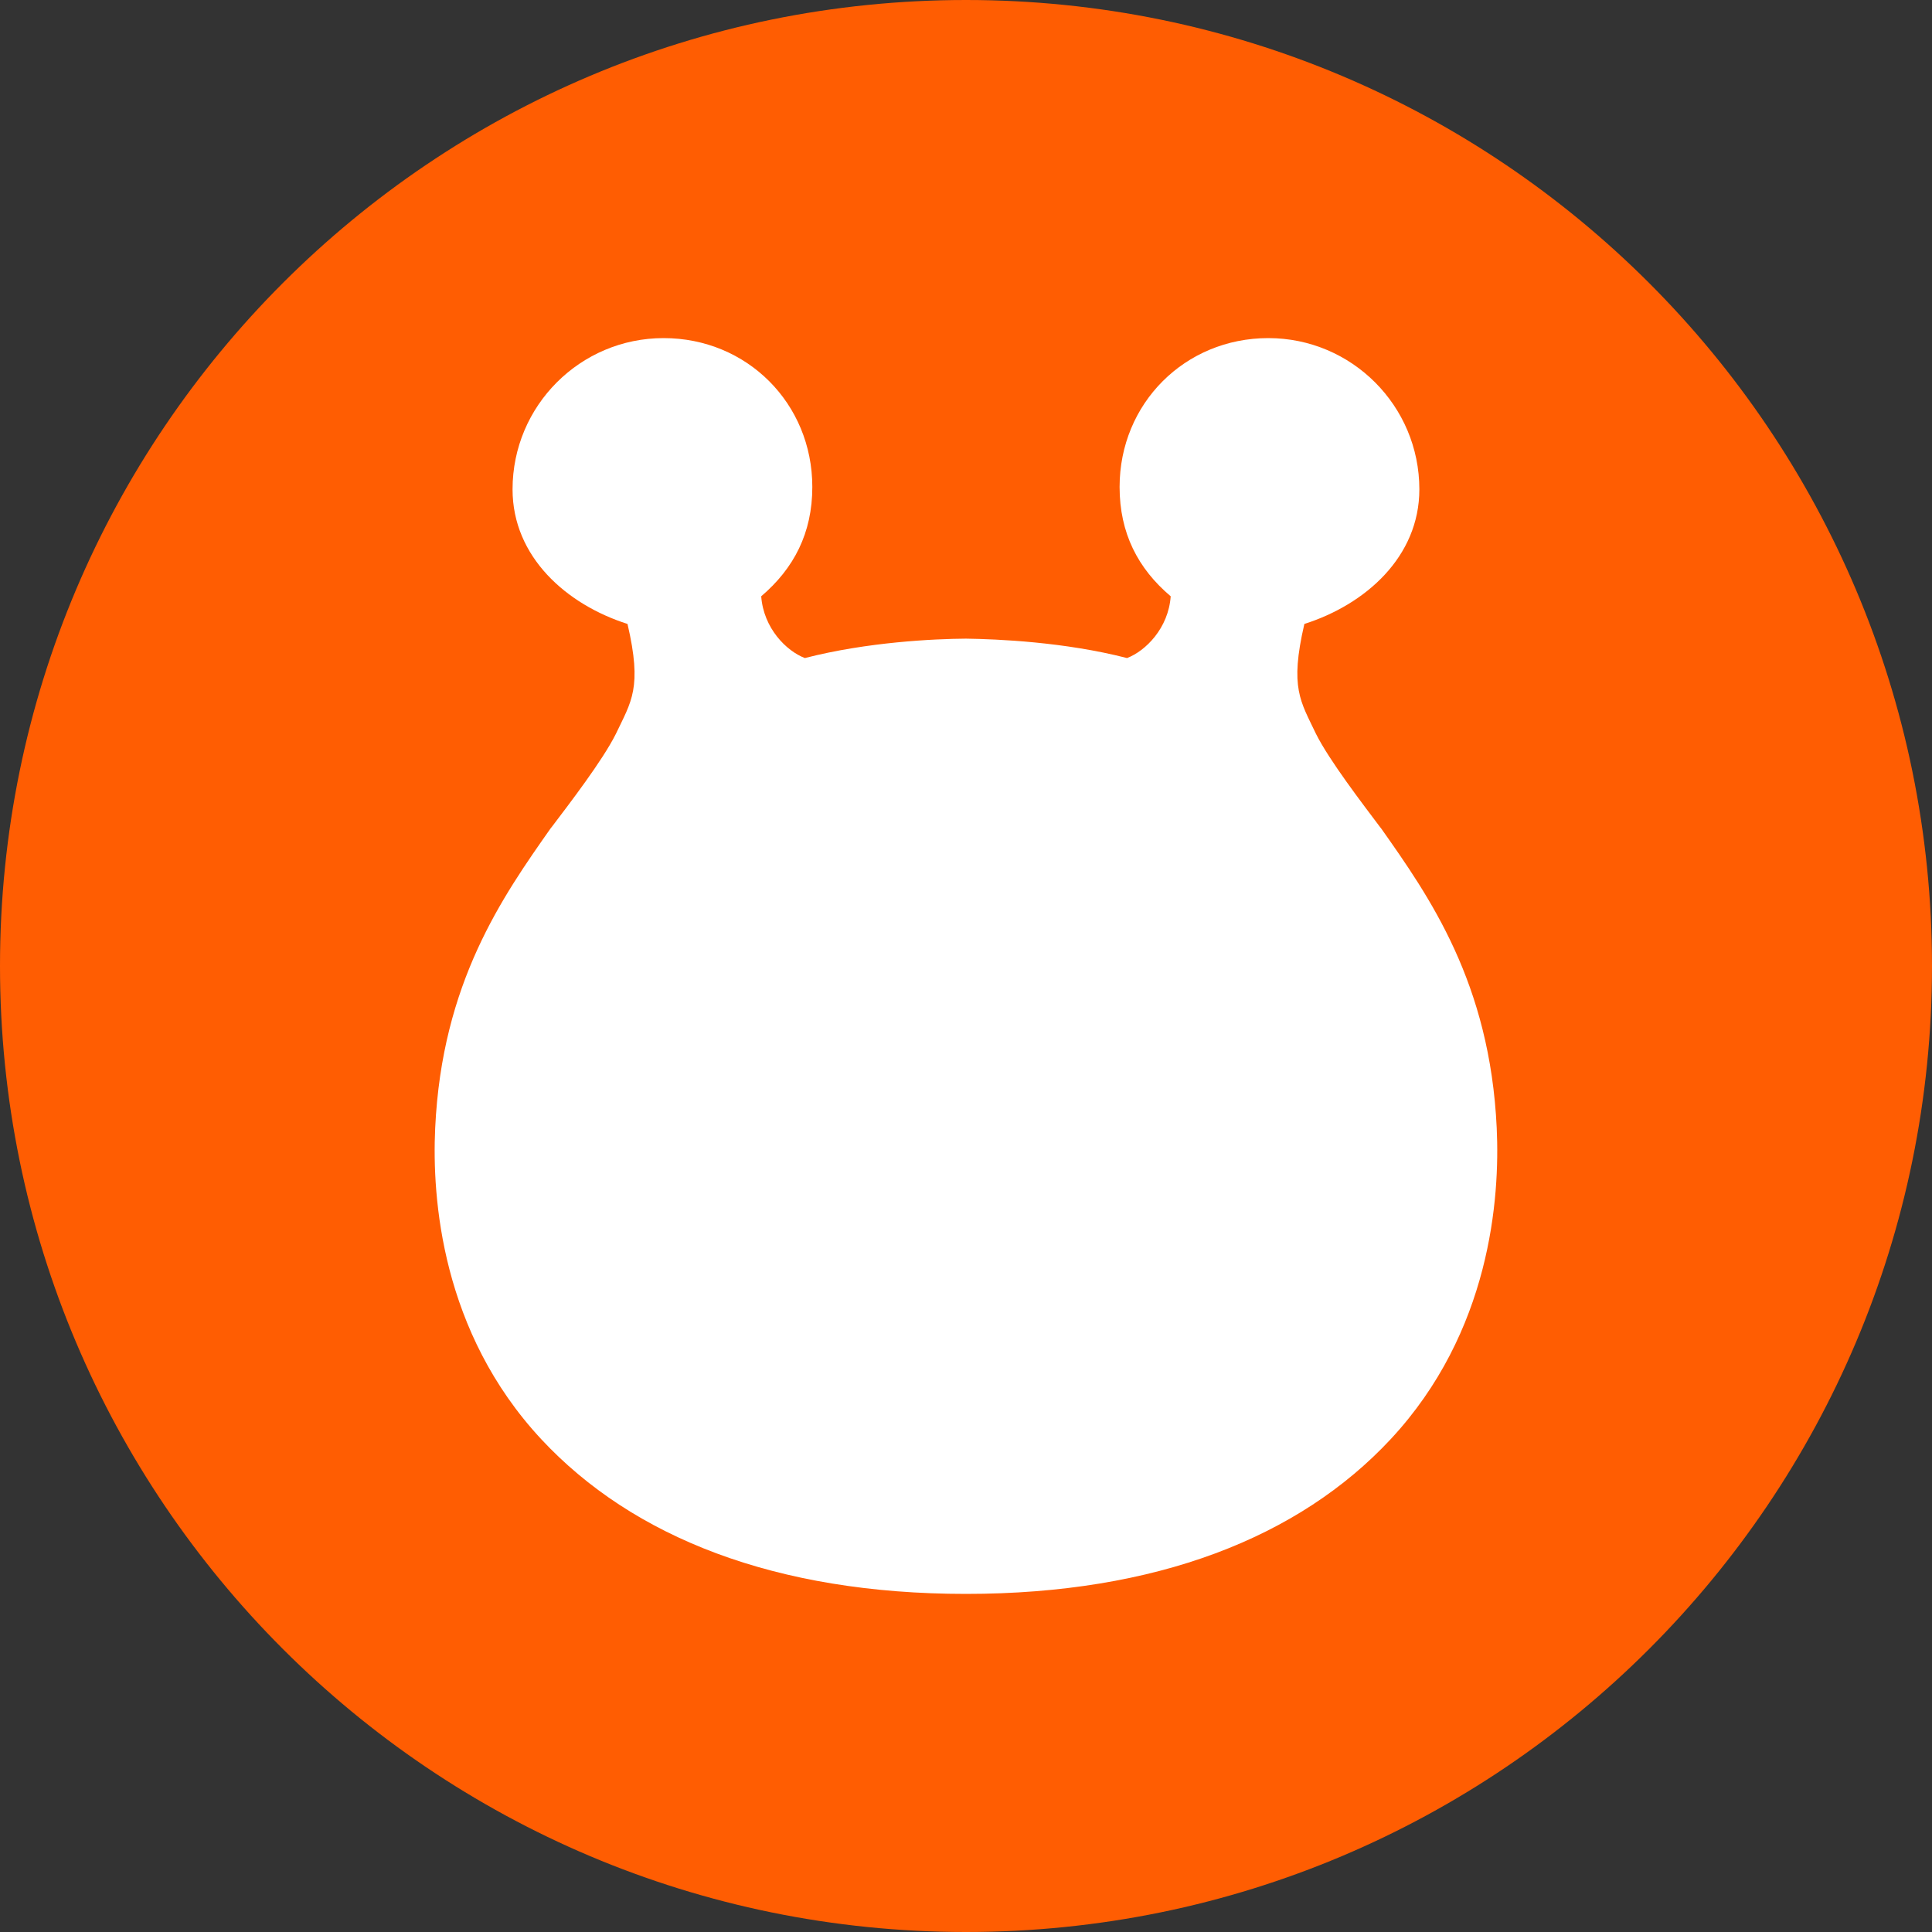
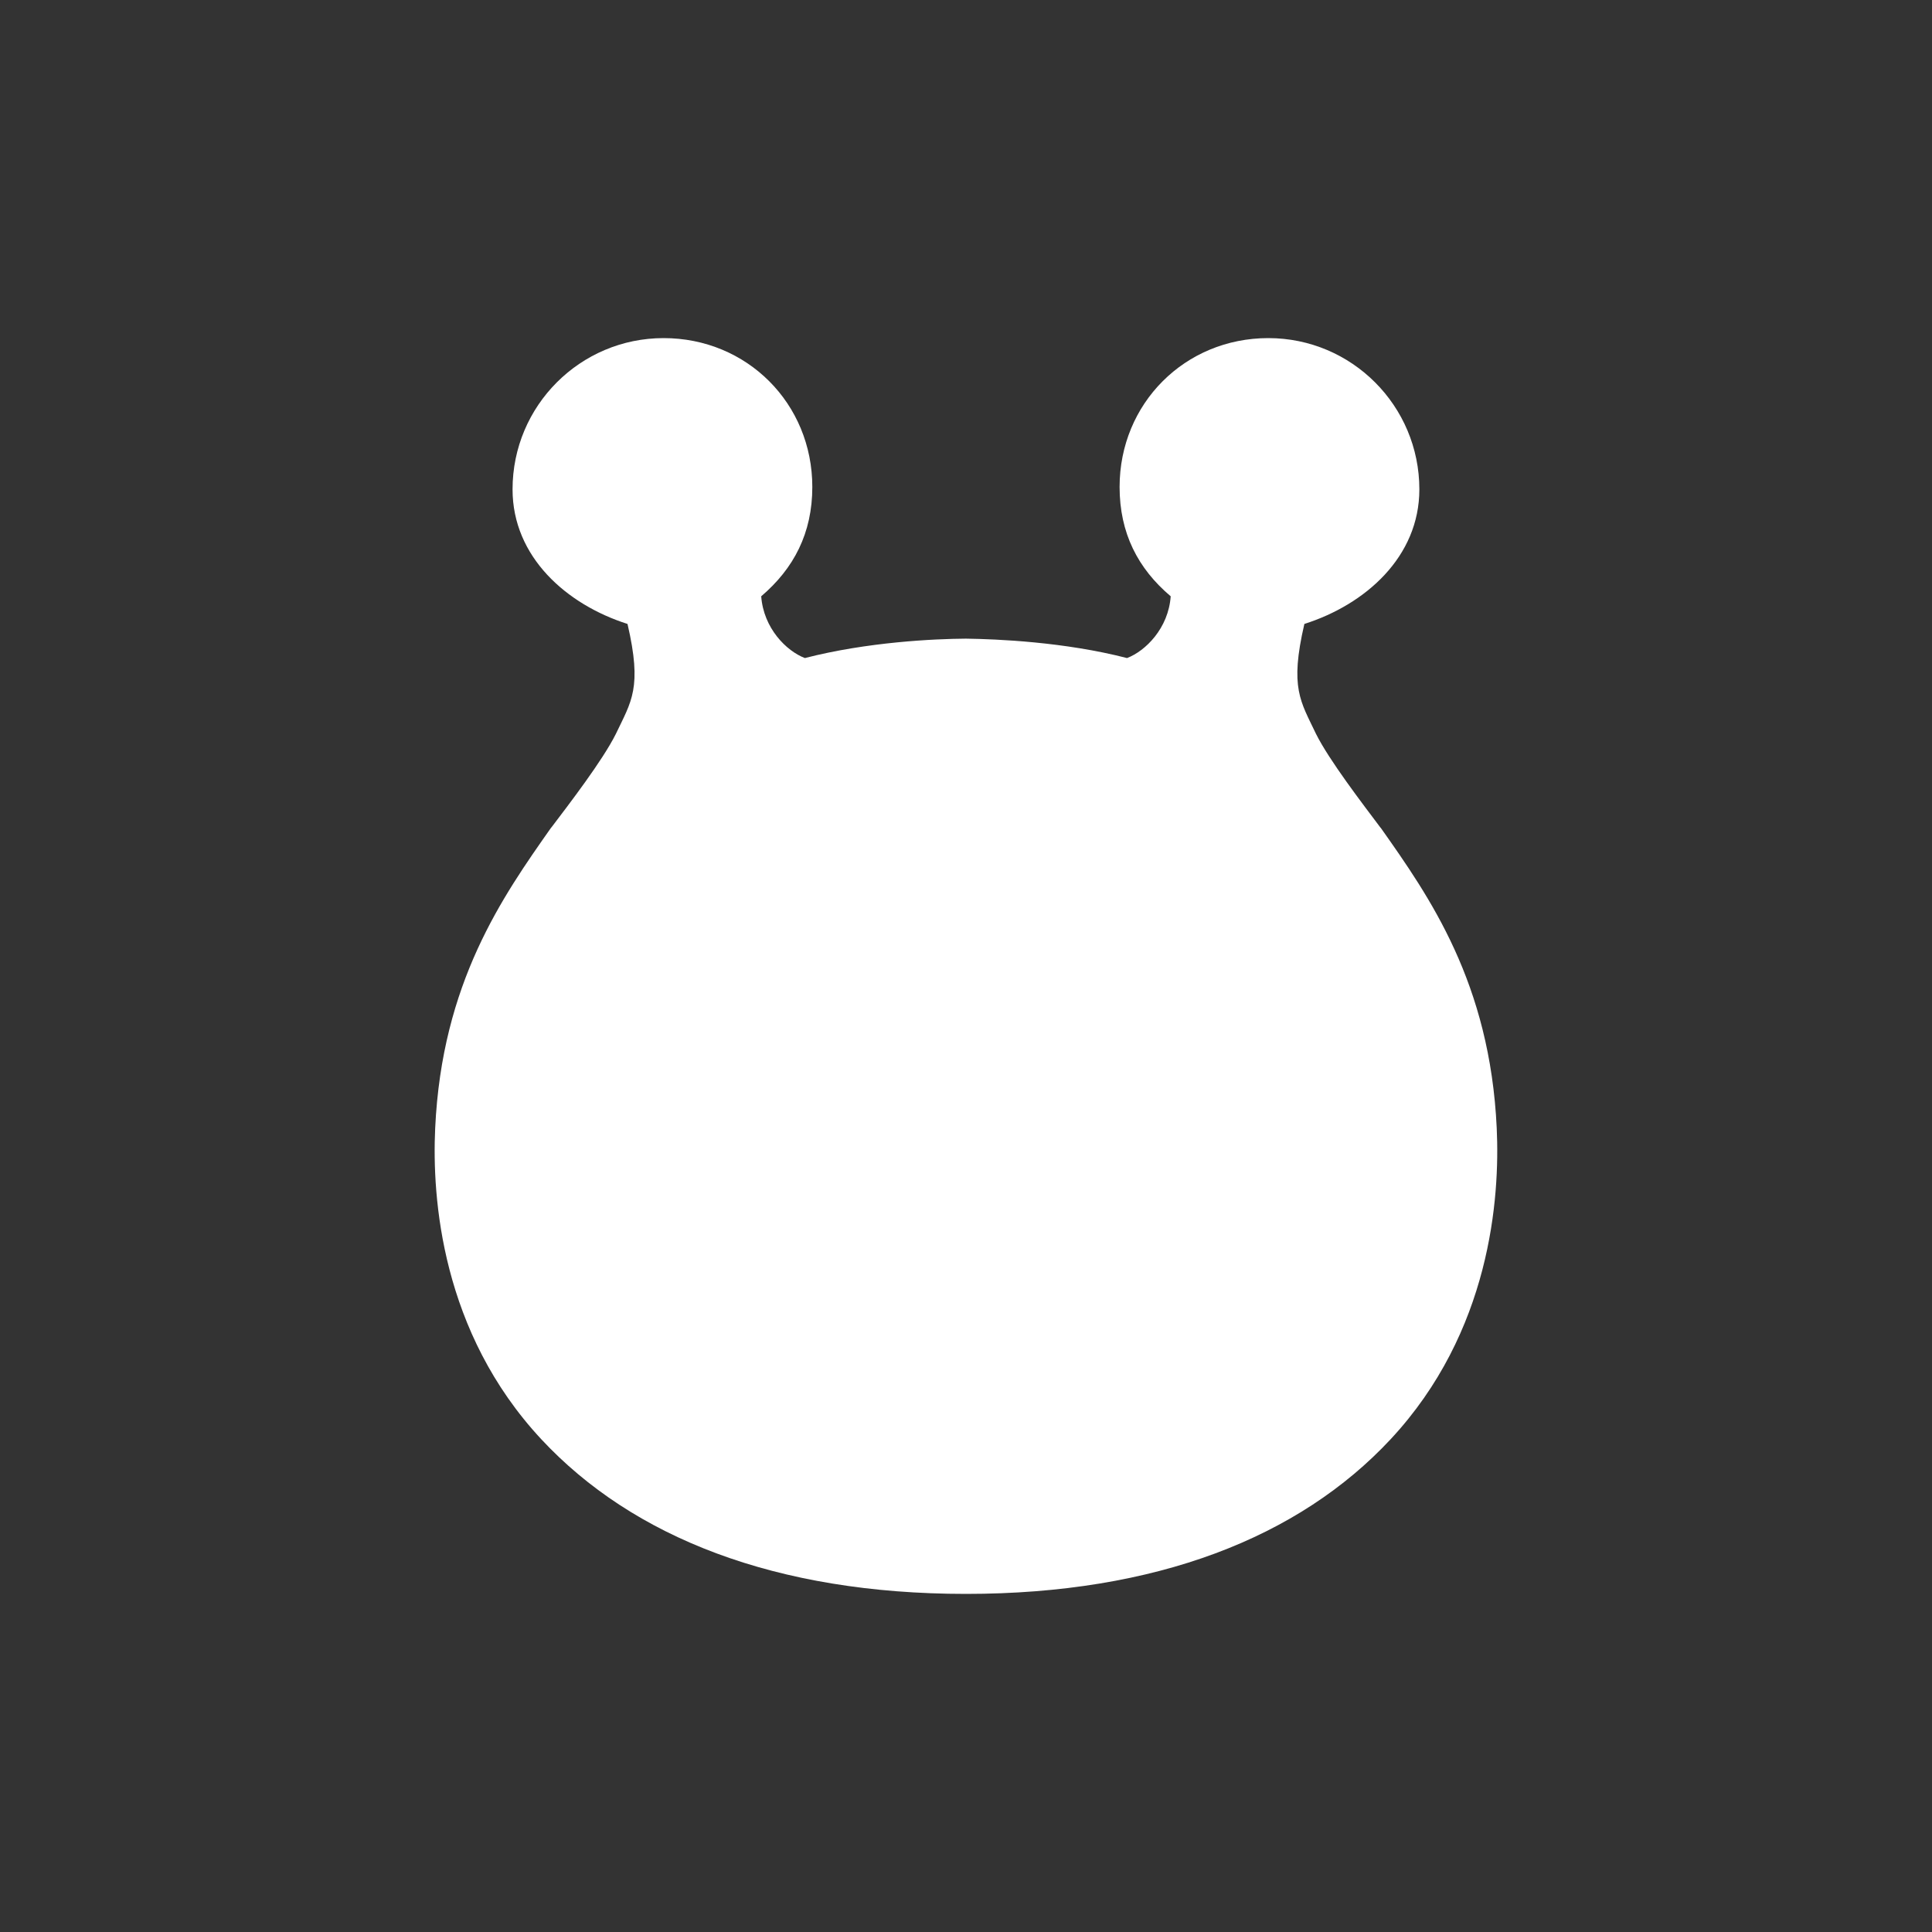
<svg xmlns="http://www.w3.org/2000/svg" width="64" height="64" viewBox="0 0 64 64" fill="none">
  <rect x="0" y="0" width="64" height="64" fill="#333333" stroke="none" />
-   <path d="M32 64C49.673 64 64 49.673 64 32C64 14.327 49.673 0 32 0C14.327 0 0 14.327 0 32C0 49.673 14.327 64 32 64Z" fill="#FF5D02" />
  <path fill-rule="evenodd" clip-rule="evenodd" d="M31.998 52.8C38.306 52.8 43.038 50.926 46.065 47.678C49.376 44.124 49.69 39.694 49.581 37.371C49.357 32.552 47.35 29.705 45.736 27.419H45.732C45.138 26.626 44.035 25.193 43.594 24.31C43.083 23.232 42.716 22.791 43.209 20.669C45.231 20.026 47.018 18.447 47.018 16.21C47.018 13.445 44.779 11.2 42.014 11.2C39.252 11.2 37.088 13.366 37.088 16.131C37.088 17.662 37.697 18.836 38.781 19.753C38.706 20.812 37.948 21.564 37.335 21.799C35.257 21.264 33.045 21.171 31.998 21.156C30.952 21.163 28.74 21.264 26.662 21.799C26.049 21.564 25.294 20.812 25.216 19.753C26.296 18.832 26.909 17.662 26.909 16.131C26.909 13.366 24.745 11.2 21.983 11.2C19.221 11.2 16.979 13.441 16.979 16.21C16.979 18.447 18.766 20.026 20.787 20.669C21.281 22.791 20.914 23.232 20.402 24.31C19.962 25.193 18.859 26.626 18.265 27.411H18.261C16.647 29.705 14.64 32.552 14.416 37.371C14.307 39.694 14.621 44.124 17.932 47.678C20.959 50.926 25.69 52.8 31.998 52.8Z" fill="white" />
</svg>